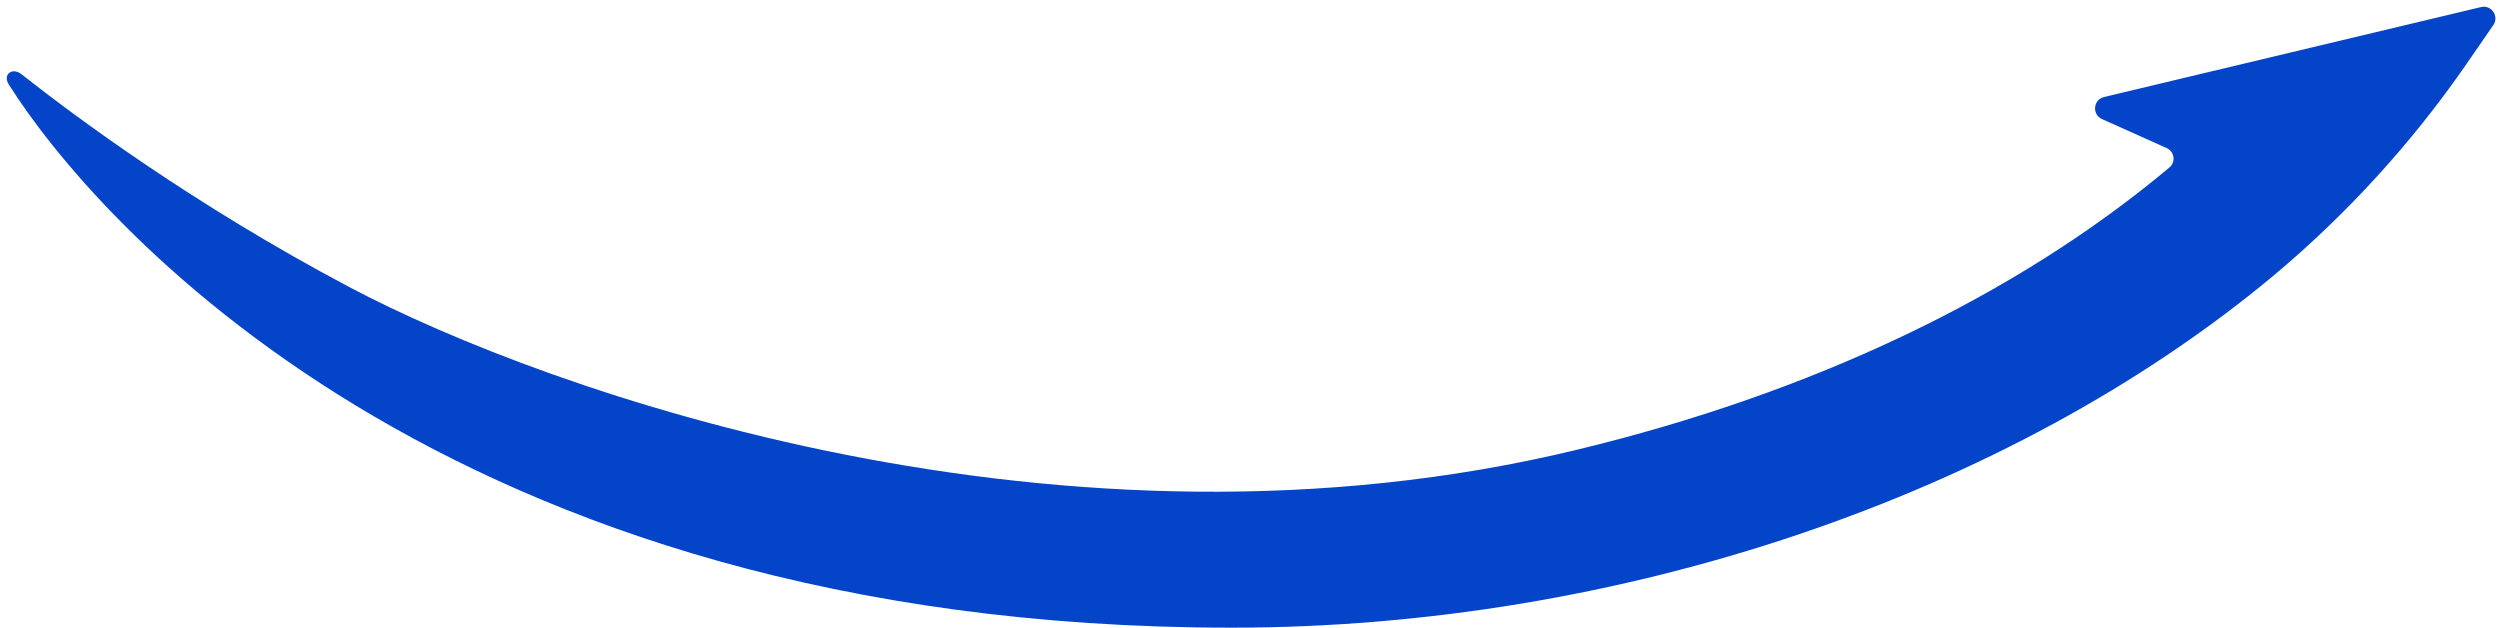
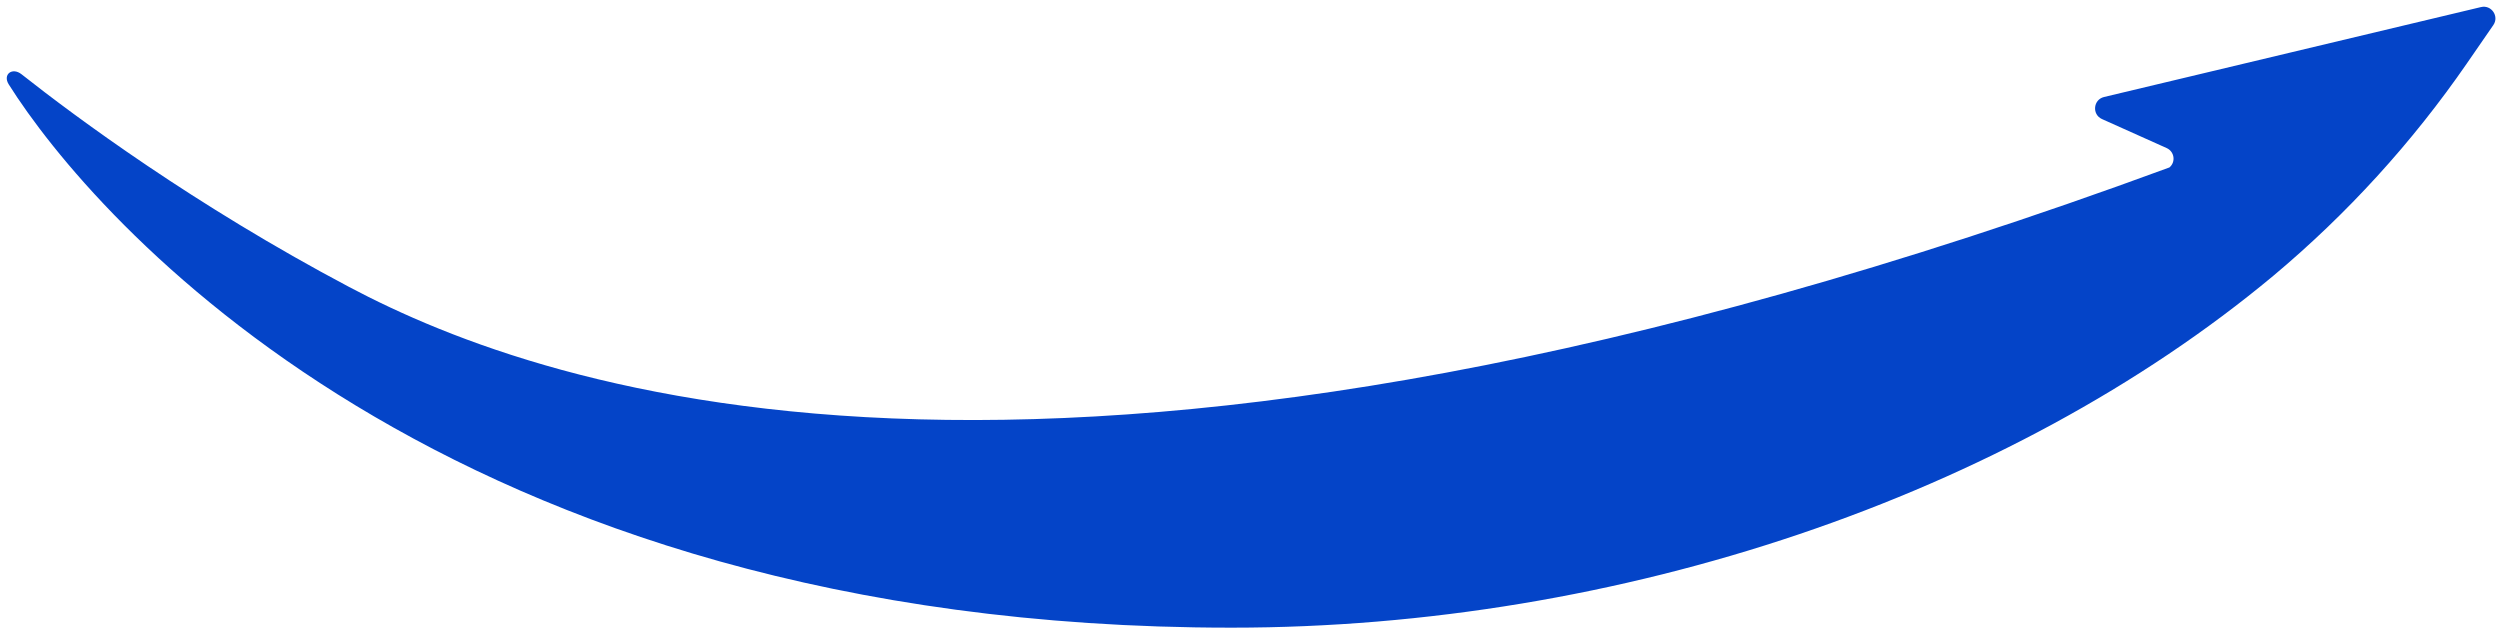
<svg xmlns="http://www.w3.org/2000/svg" width="235" height="59" viewBox="0 0 235 59" fill="none">
-   <path d="M197.781 9.118C196.76 9.362 196.629 10.761 197.586 11.191L203.665 13.918C204.398 14.247 204.542 15.224 203.926 15.74C189.345 27.969 170.158 36.971 148.325 42.254C99.929 54.006 51.502 36.871 32.814 26.973C18.265 19.272 7.11 10.994 2.023 6.98C1.152 6.292 0.231 6.995 0.822 7.934C8.647 20.352 41.71 59 115.719 59H115.809C152.25 59 188.842 46.62 213.689 25.927C220.637 20.109 226.76 13.39 231.894 5.951L234.372 2.359C234.945 1.53 234.192 0.431 233.212 0.665L215.319 4.934L197.781 9.118Z" fill="#0444C8" />
+   <path d="M197.781 9.118C196.76 9.362 196.629 10.761 197.586 11.191L203.665 13.918C204.398 14.247 204.542 15.224 203.926 15.74C99.929 54.006 51.502 36.871 32.814 26.973C18.265 19.272 7.11 10.994 2.023 6.98C1.152 6.292 0.231 6.995 0.822 7.934C8.647 20.352 41.71 59 115.719 59H115.809C152.25 59 188.842 46.62 213.689 25.927C220.637 20.109 226.76 13.39 231.894 5.951L234.372 2.359C234.945 1.53 234.192 0.431 233.212 0.665L215.319 4.934L197.781 9.118Z" fill="#0444C8" />
</svg>